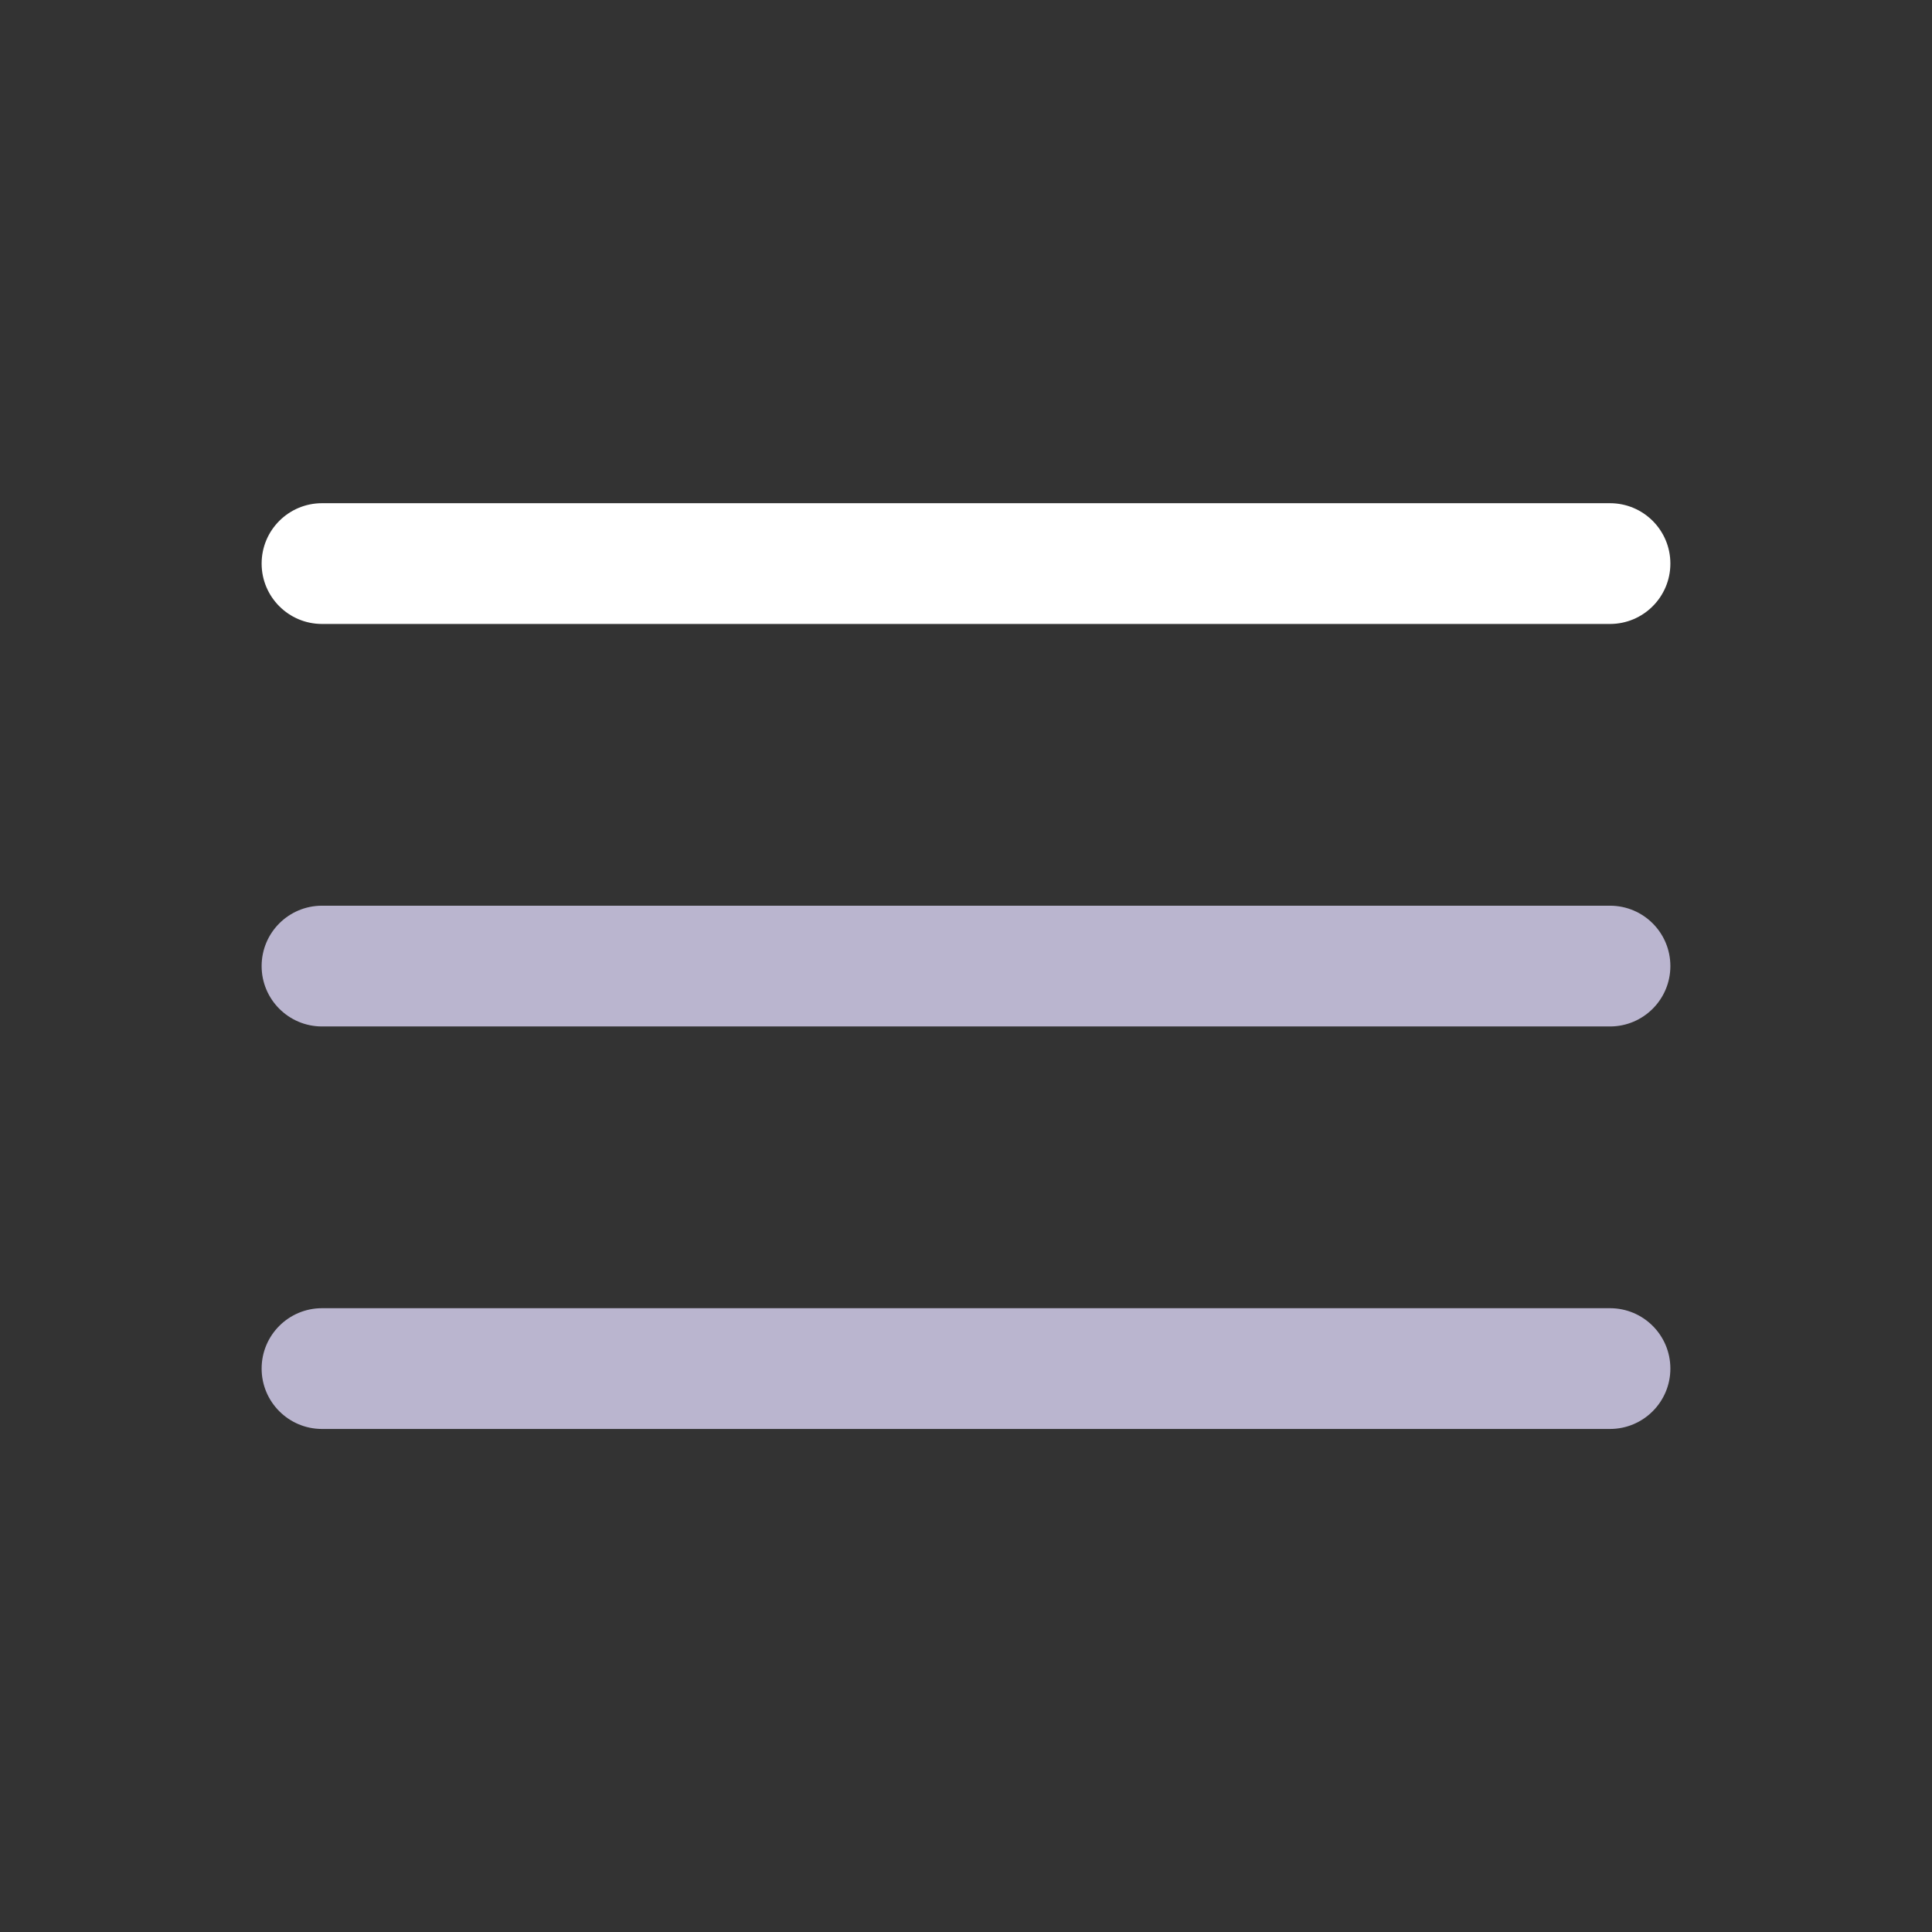
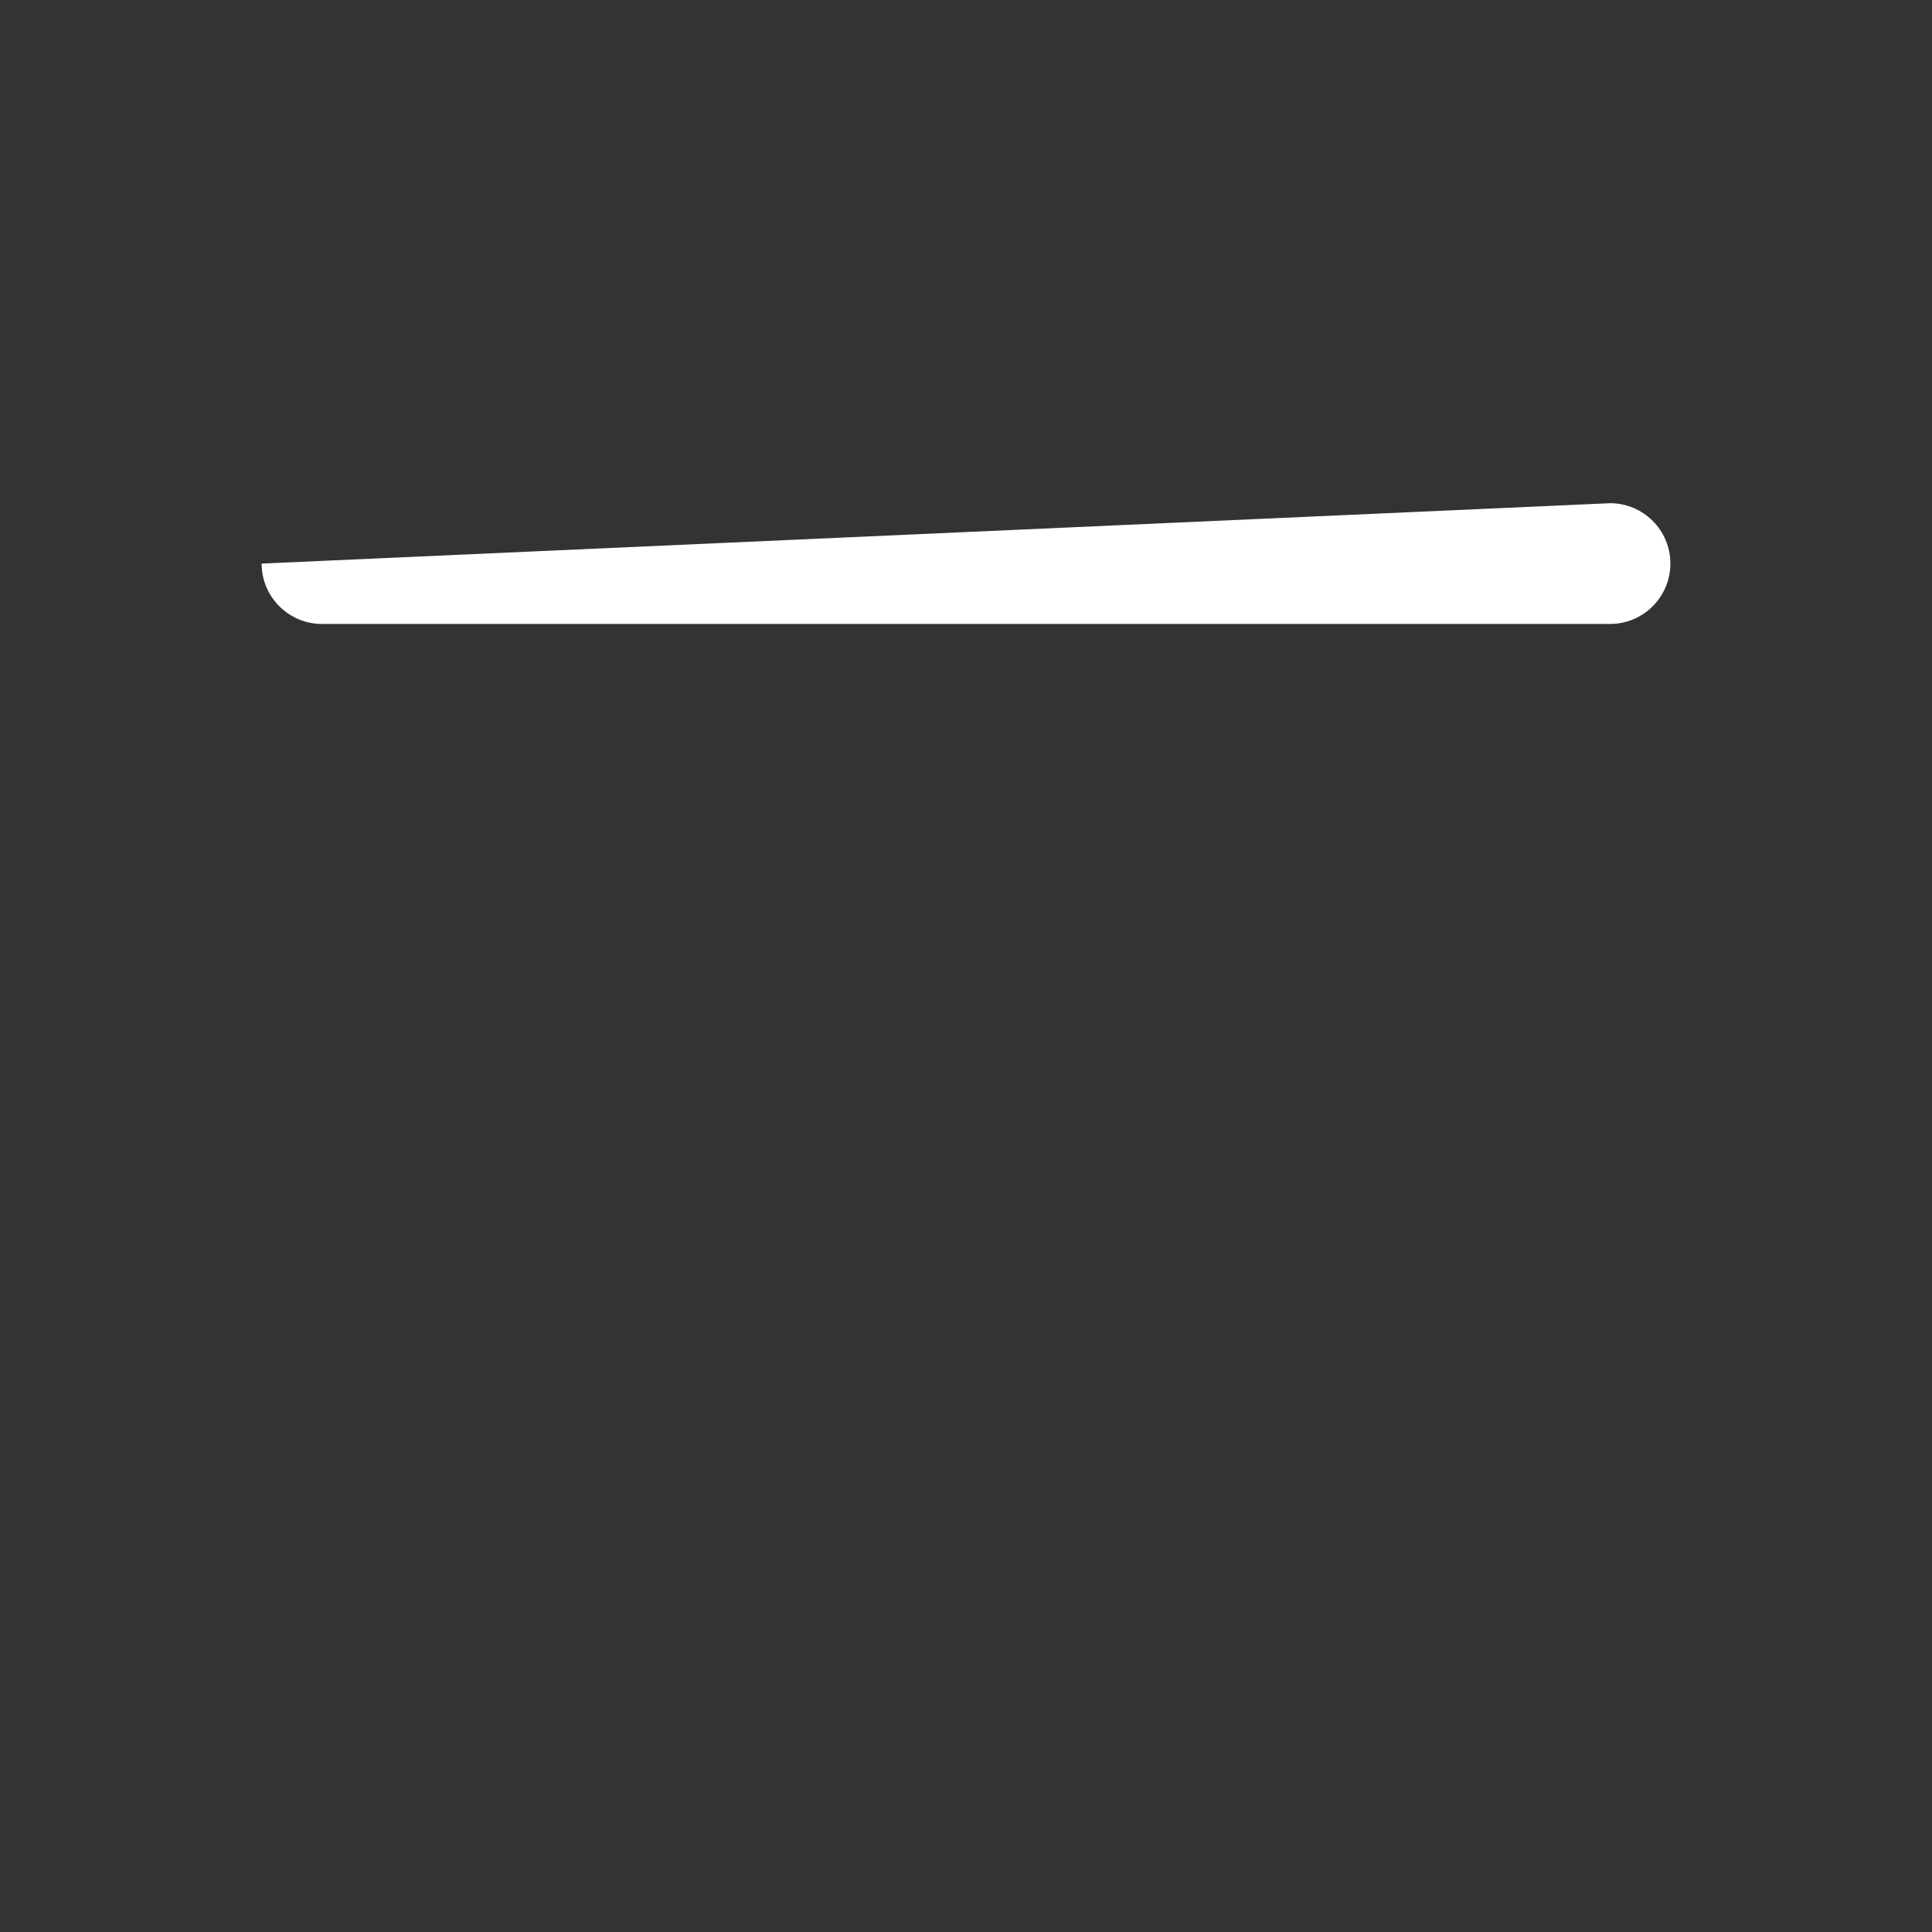
<svg xmlns="http://www.w3.org/2000/svg" width="24" height="24" viewBox="0 0 24 24" fill="none">
  <rect x="0" y="0" width="24" height="24" fill="#333333" stroke="none" />
-   <path fill-rule="evenodd" clip-rule="evenodd" d="M20.75 7.001C20.75 7.415 20.414 7.751 20 7.751L4 7.751C3.586 7.751 3.25 7.415 3.25 7.001C3.25 6.586 3.586 6.251 4 6.251L20 6.251C20.414 6.251 20.75 6.586 20.75 7.001Z" fill="white" />
-   <path fill-rule="evenodd" clip-rule="evenodd" d="M20.75 12.001C20.75 12.415 20.414 12.751 20 12.751L4 12.751C3.586 12.751 3.25 12.415 3.25 12.001C3.25 11.586 3.586 11.251 4 11.251L20 11.251C20.414 11.251 20.75 11.586 20.75 12.001Z" fill="#BAB5CF" />
-   <path fill-rule="evenodd" clip-rule="evenodd" d="M20.75 17.001C20.75 17.415 20.414 17.751 20 17.751L4 17.751C3.586 17.751 3.25 17.415 3.25 17.001C3.25 16.586 3.586 16.251 4 16.251L20 16.251C20.414 16.251 20.75 16.586 20.75 17.001Z" fill="#BAB5CF" />
+   <path fill-rule="evenodd" clip-rule="evenodd" d="M20.75 7.001C20.75 7.415 20.414 7.751 20 7.751L4 7.751C3.586 7.751 3.25 7.415 3.25 7.001L20 6.251C20.414 6.251 20.75 6.586 20.75 7.001Z" fill="white" />
</svg>